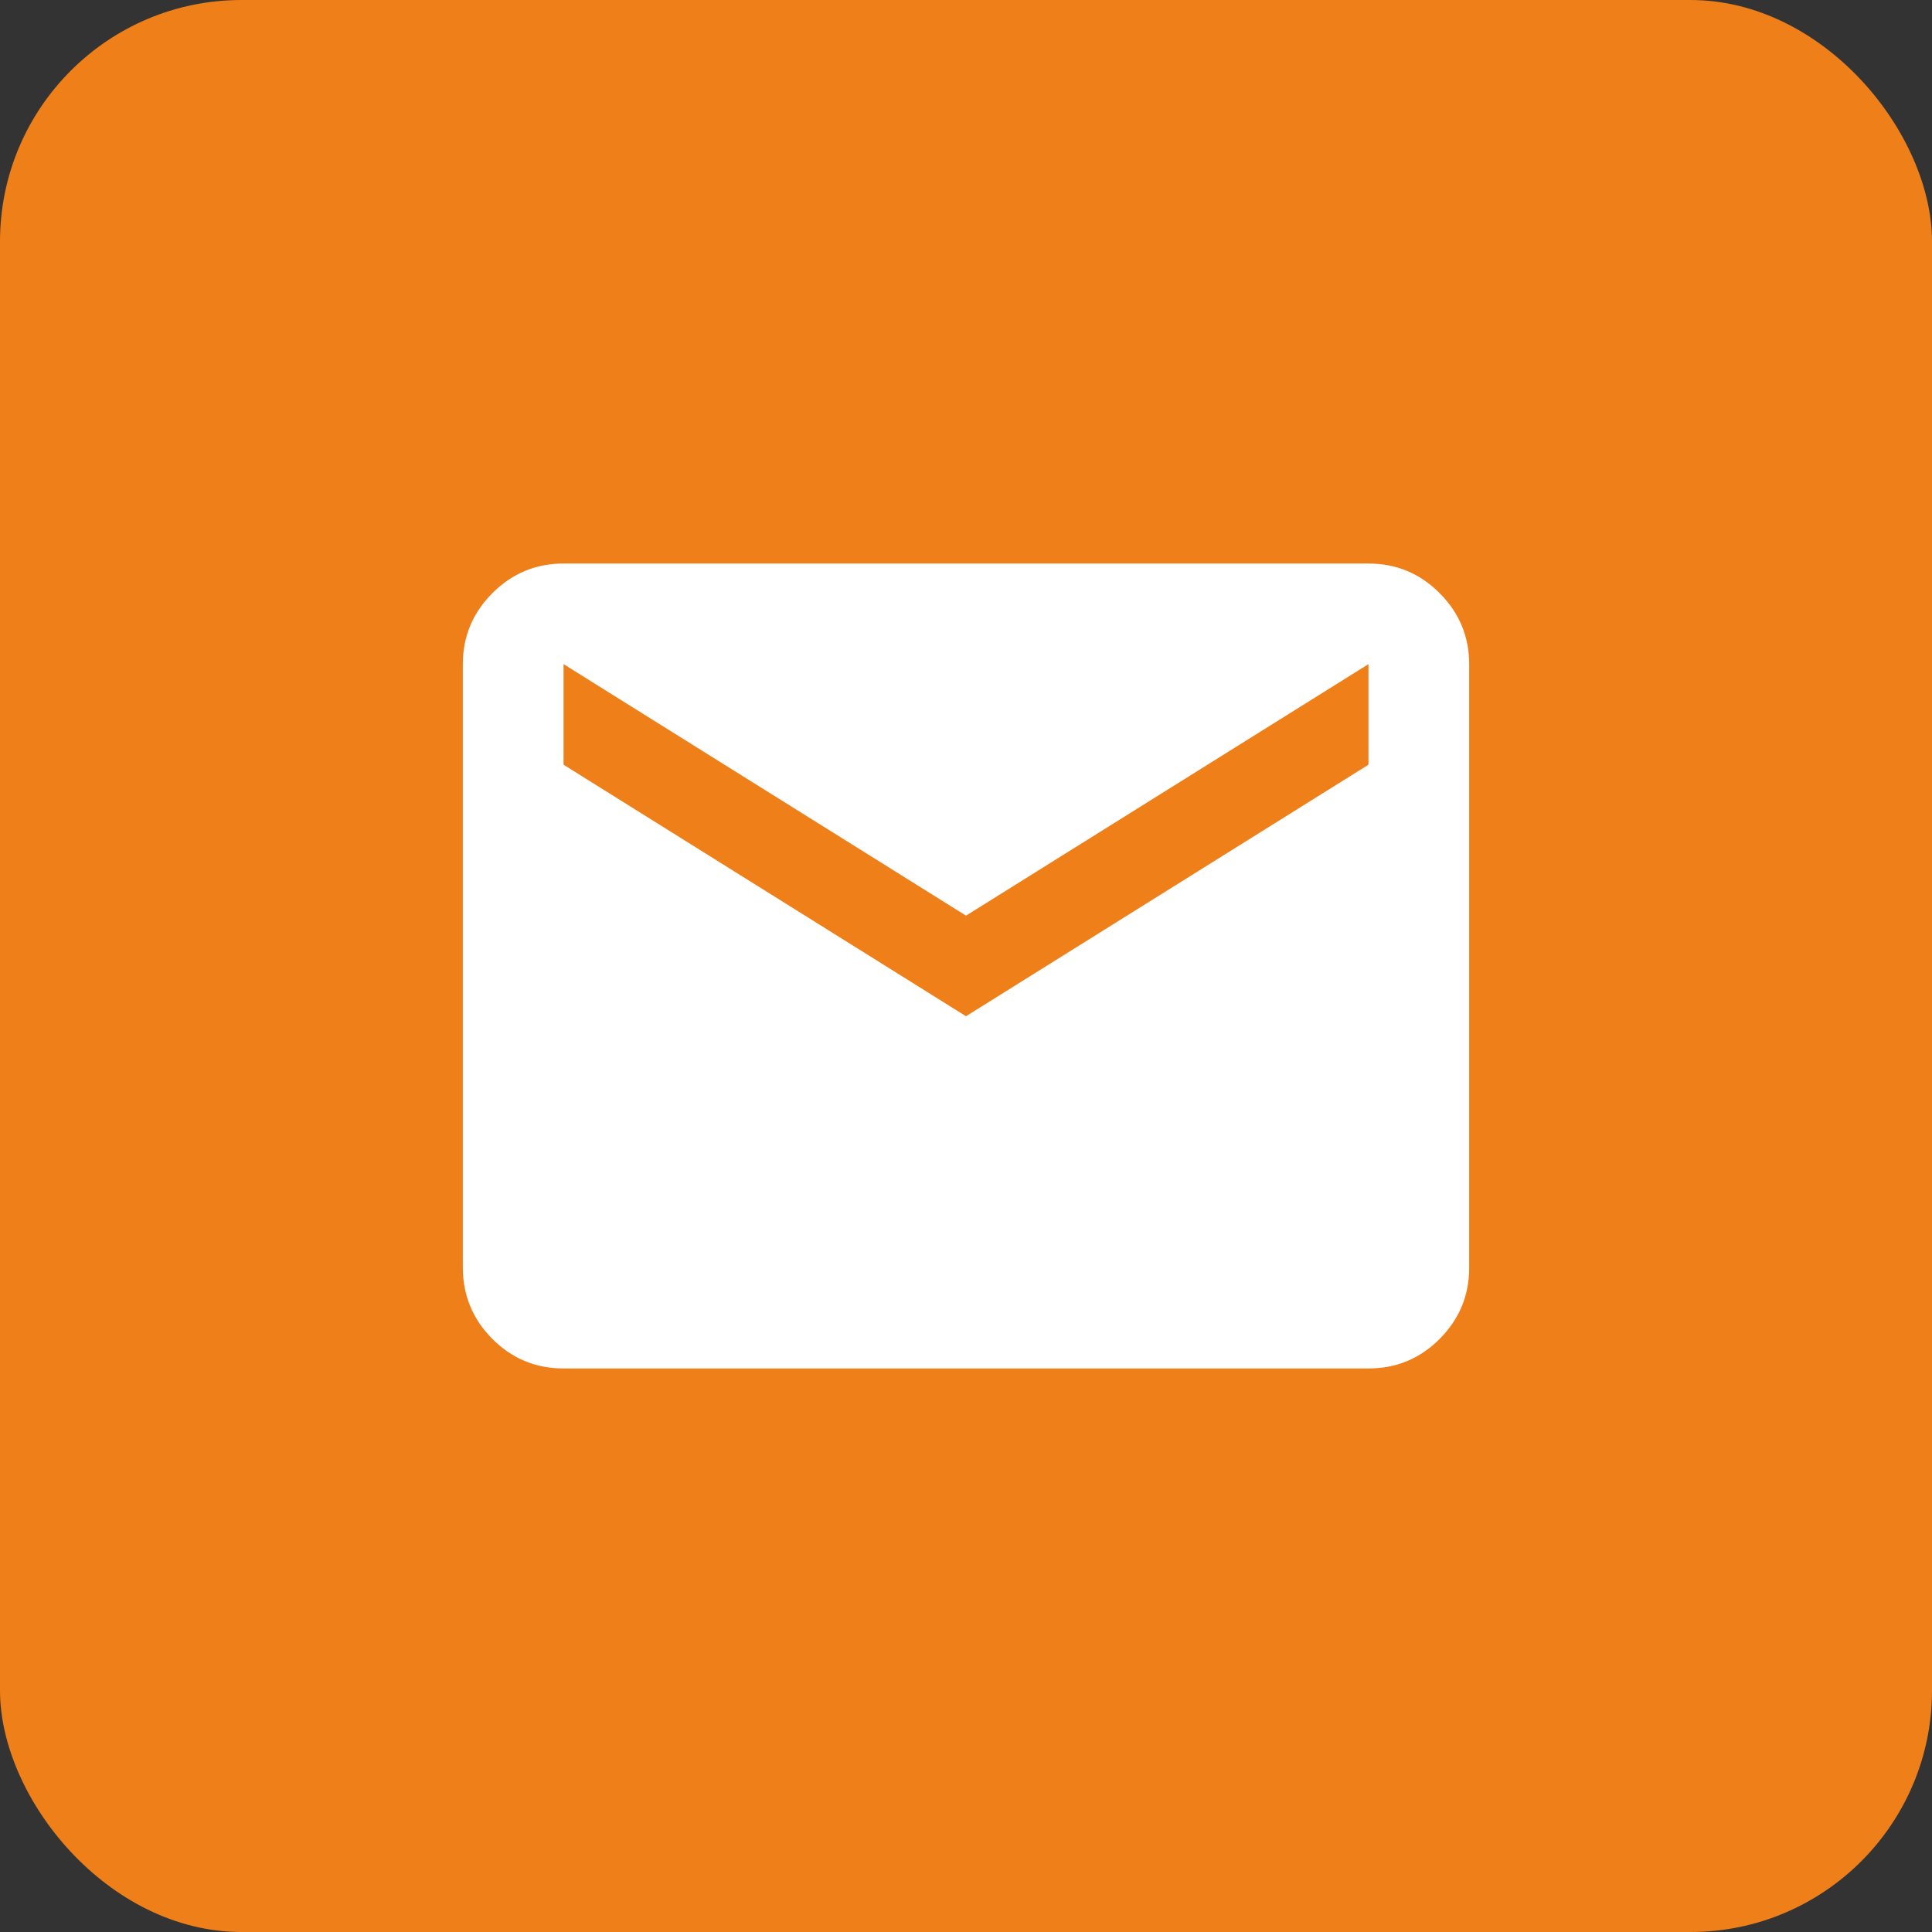
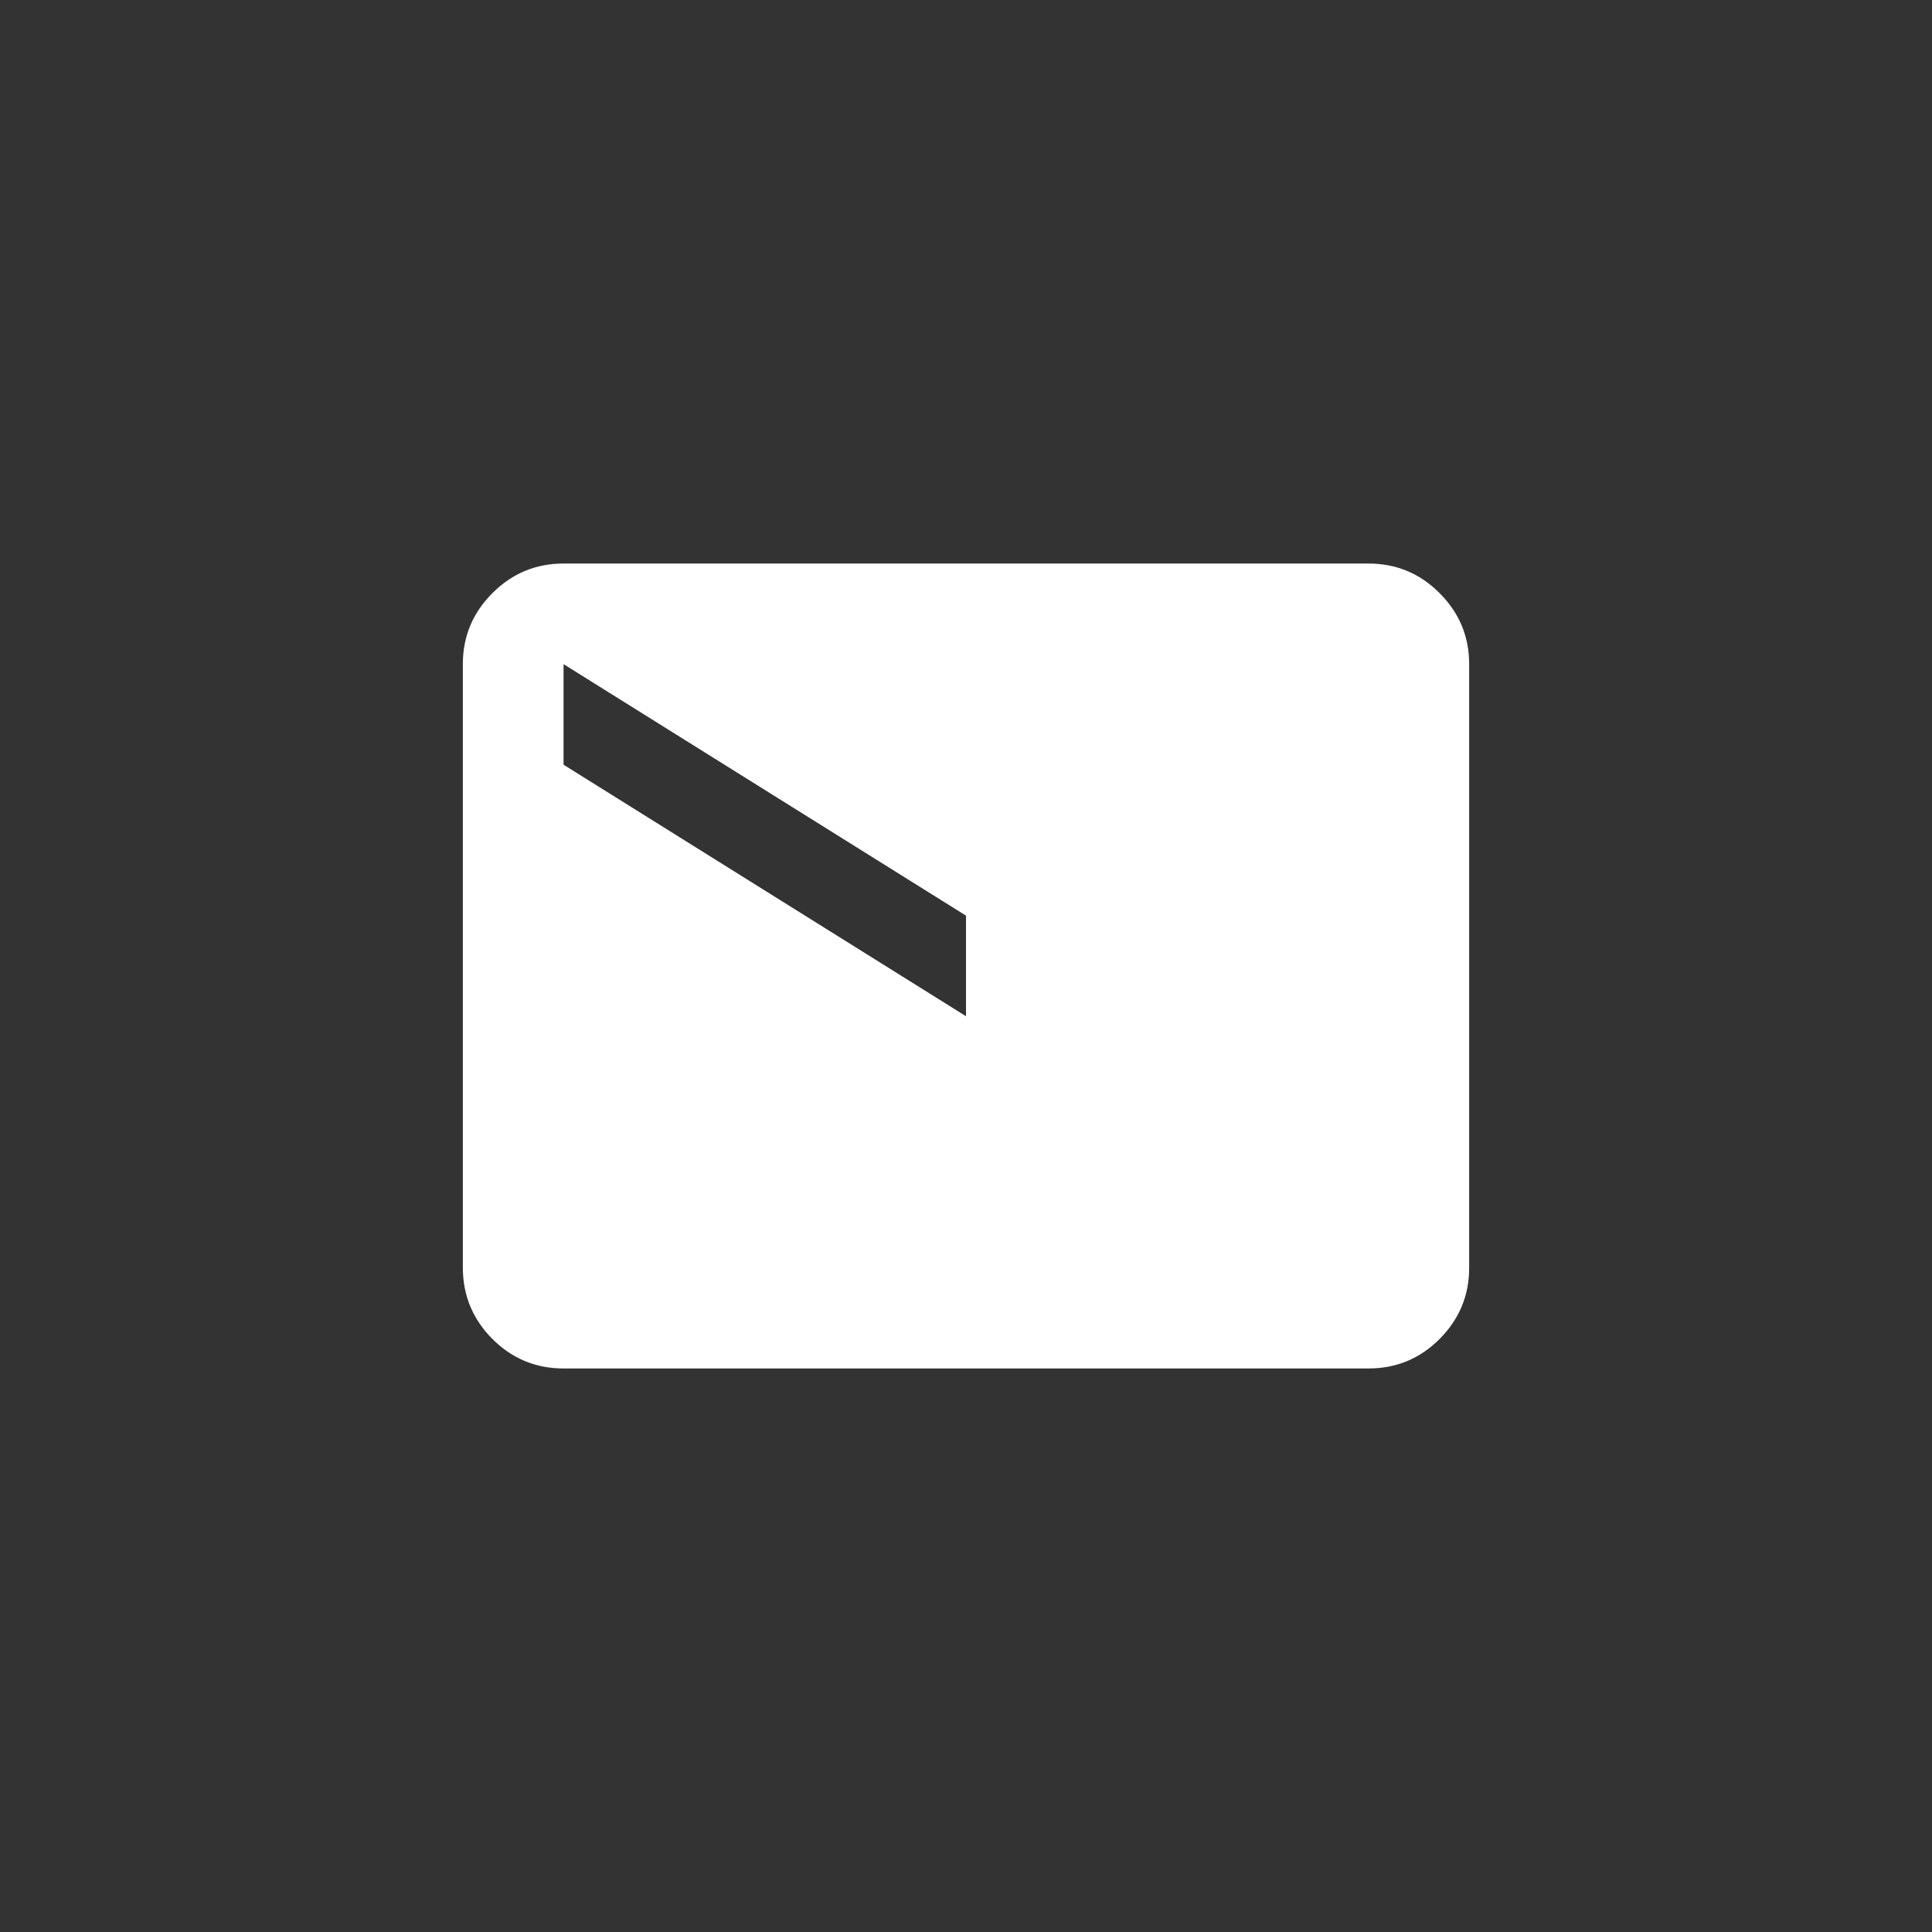
<svg xmlns="http://www.w3.org/2000/svg" width="16" height="16" viewBox="0 0 16 16" fill="none">
  <rect x="0" y="0" width="16" height="16" fill="#333333" stroke="none" />
-   <rect width="16" height="16" rx="2" fill="#EF7F19" />
-   <path d="M4.667 11.333C4.438 11.333 4.241 11.252 4.078 11.089C3.915 10.925 3.834 10.729 3.833 10.5V5.5C3.833 5.271 3.915 5.075 4.078 4.912C4.242 4.748 4.438 4.667 4.667 4.667H11.333C11.562 4.667 11.759 4.748 11.922 4.912C12.085 5.075 12.167 5.271 12.167 5.5V10.5C12.167 10.729 12.085 10.925 11.922 11.089C11.759 11.252 11.563 11.333 11.333 11.333H4.667ZM8 8.416L11.333 6.333V5.5L8 7.583L4.667 5.5V6.333L8 8.416Z" fill="white" />
+   <path d="M4.667 11.333C4.438 11.333 4.241 11.252 4.078 11.089C3.915 10.925 3.834 10.729 3.833 10.5V5.5C3.833 5.271 3.915 5.075 4.078 4.912C4.242 4.748 4.438 4.667 4.667 4.667H11.333C11.562 4.667 11.759 4.748 11.922 4.912C12.085 5.075 12.167 5.271 12.167 5.5V10.5C12.167 10.729 12.085 10.925 11.922 11.089C11.759 11.252 11.563 11.333 11.333 11.333H4.667ZM8 8.416V5.5L8 7.583L4.667 5.5V6.333L8 8.416Z" fill="white" />
</svg>